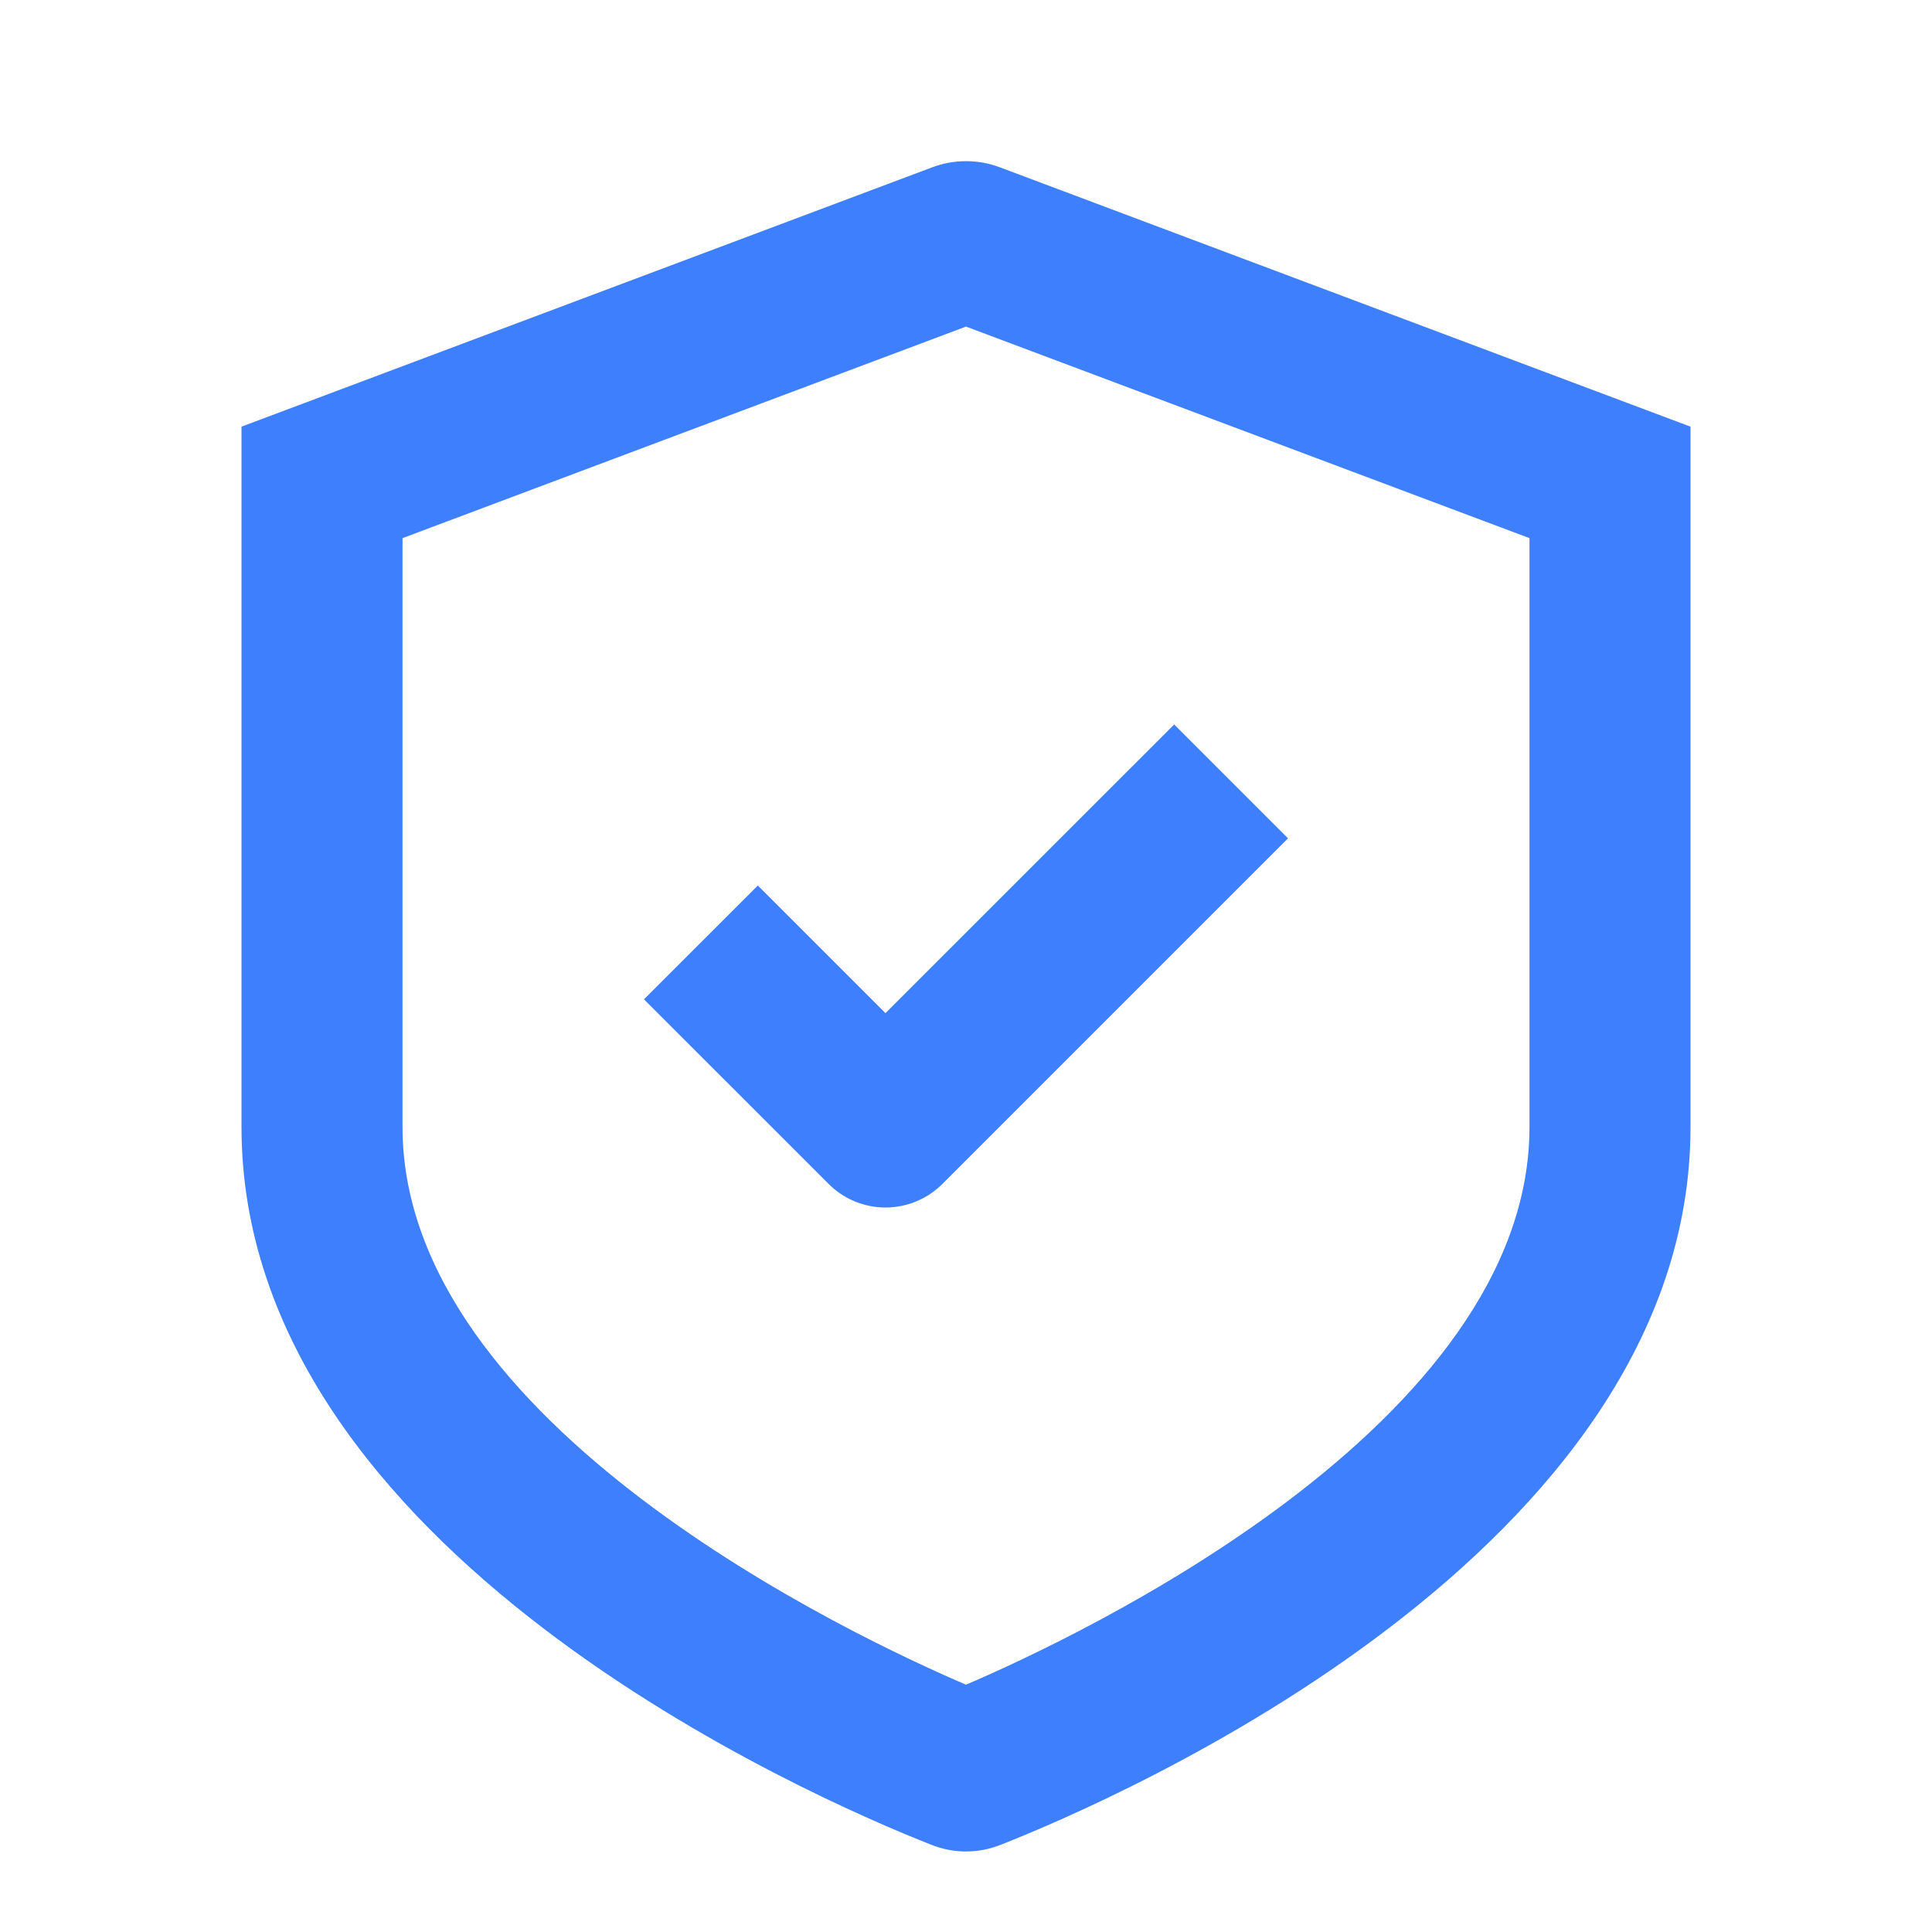
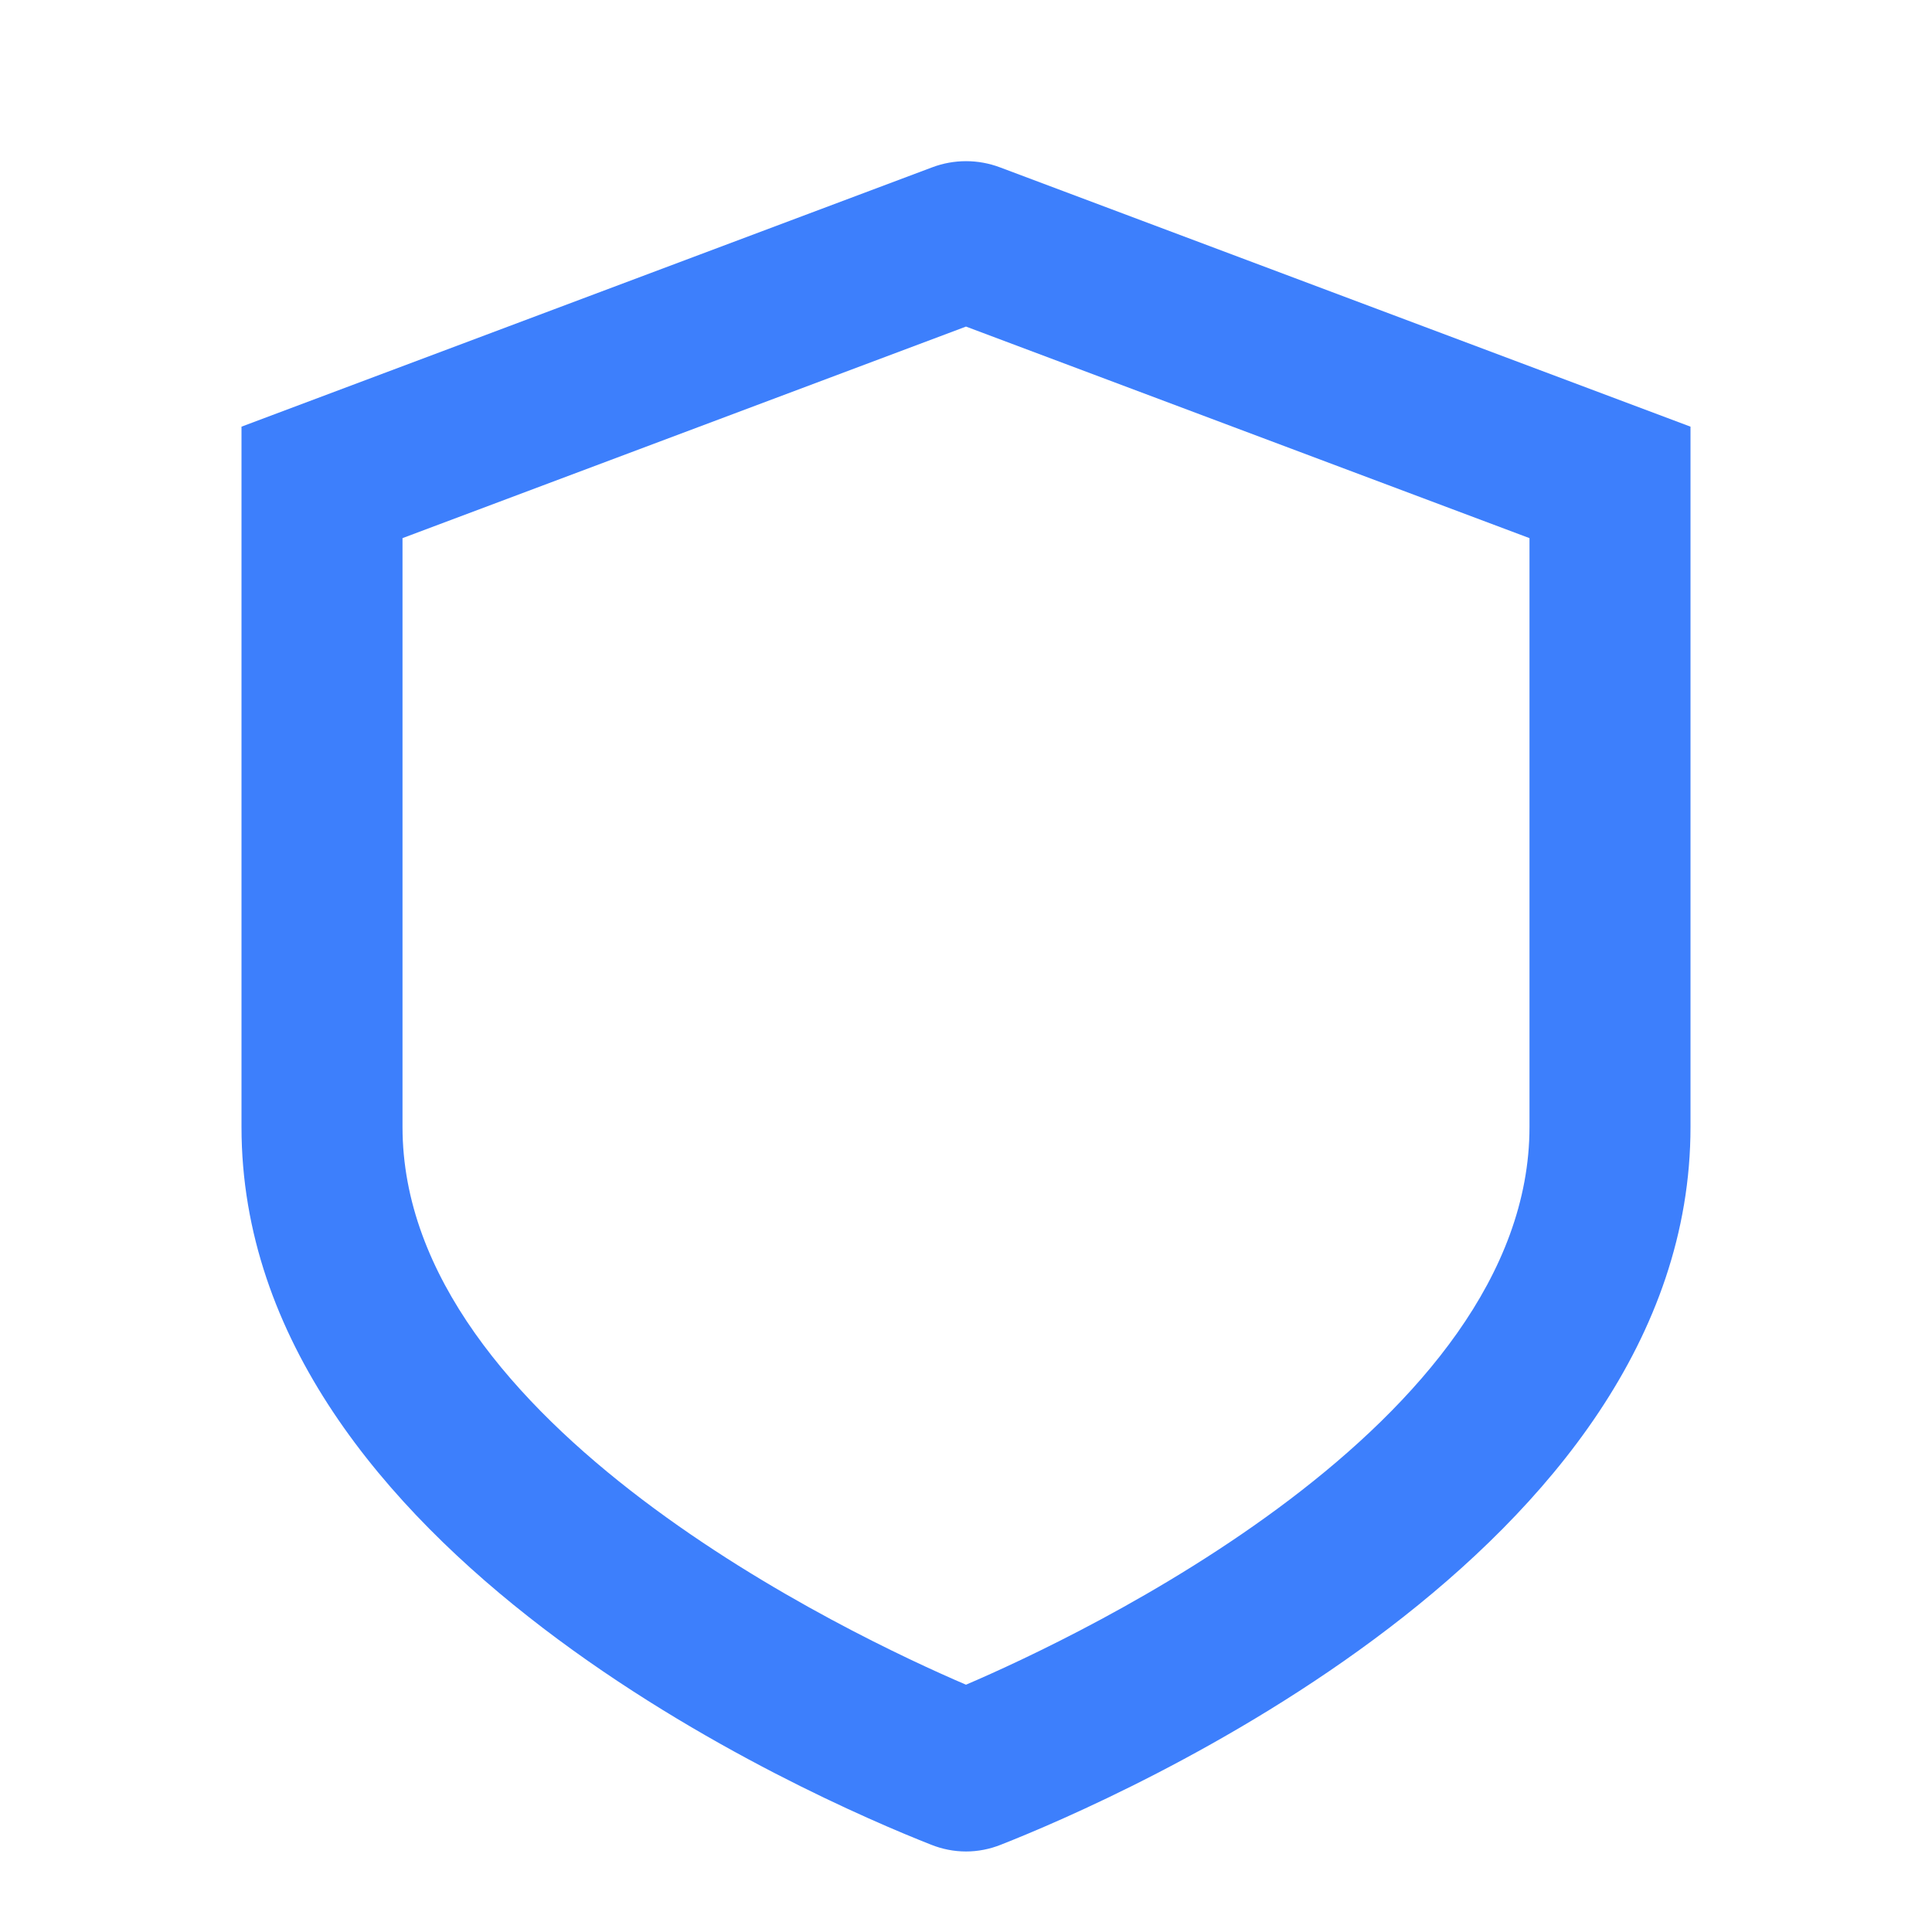
<svg xmlns="http://www.w3.org/2000/svg" width="56" height="56" viewBox="0 0 56 56" fill="none">
  <path d="M28 53.666C27.652 53.666 27.308 53.598 26.985 53.468C23.653 52.157 7 44.98 7 32.666V12.367L27.018 4.851C27.651 4.612 28.351 4.612 28.985 4.851L49 12.367V32.666C49 44.98 32.347 52.157 29.008 53.471C28.688 53.599 28.345 53.666 28 53.666ZM11.667 15.598V32.666C11.667 41.3 24.754 47.441 28 48.832C31.267 47.432 44.333 41.293 44.333 32.666V15.598L28 9.466L11.667 15.598Z" fill="#3D7FFC" />
-   <path d="M25.666 35C25.048 35 24.454 34.754 24.017 34.316L18.666 28.966L21.966 25.667L25.666 29.367L34.034 21L37.333 24.299L27.316 34.316C26.879 34.754 26.285 35 25.666 35Z" fill="#3D7FFC" />
</svg>